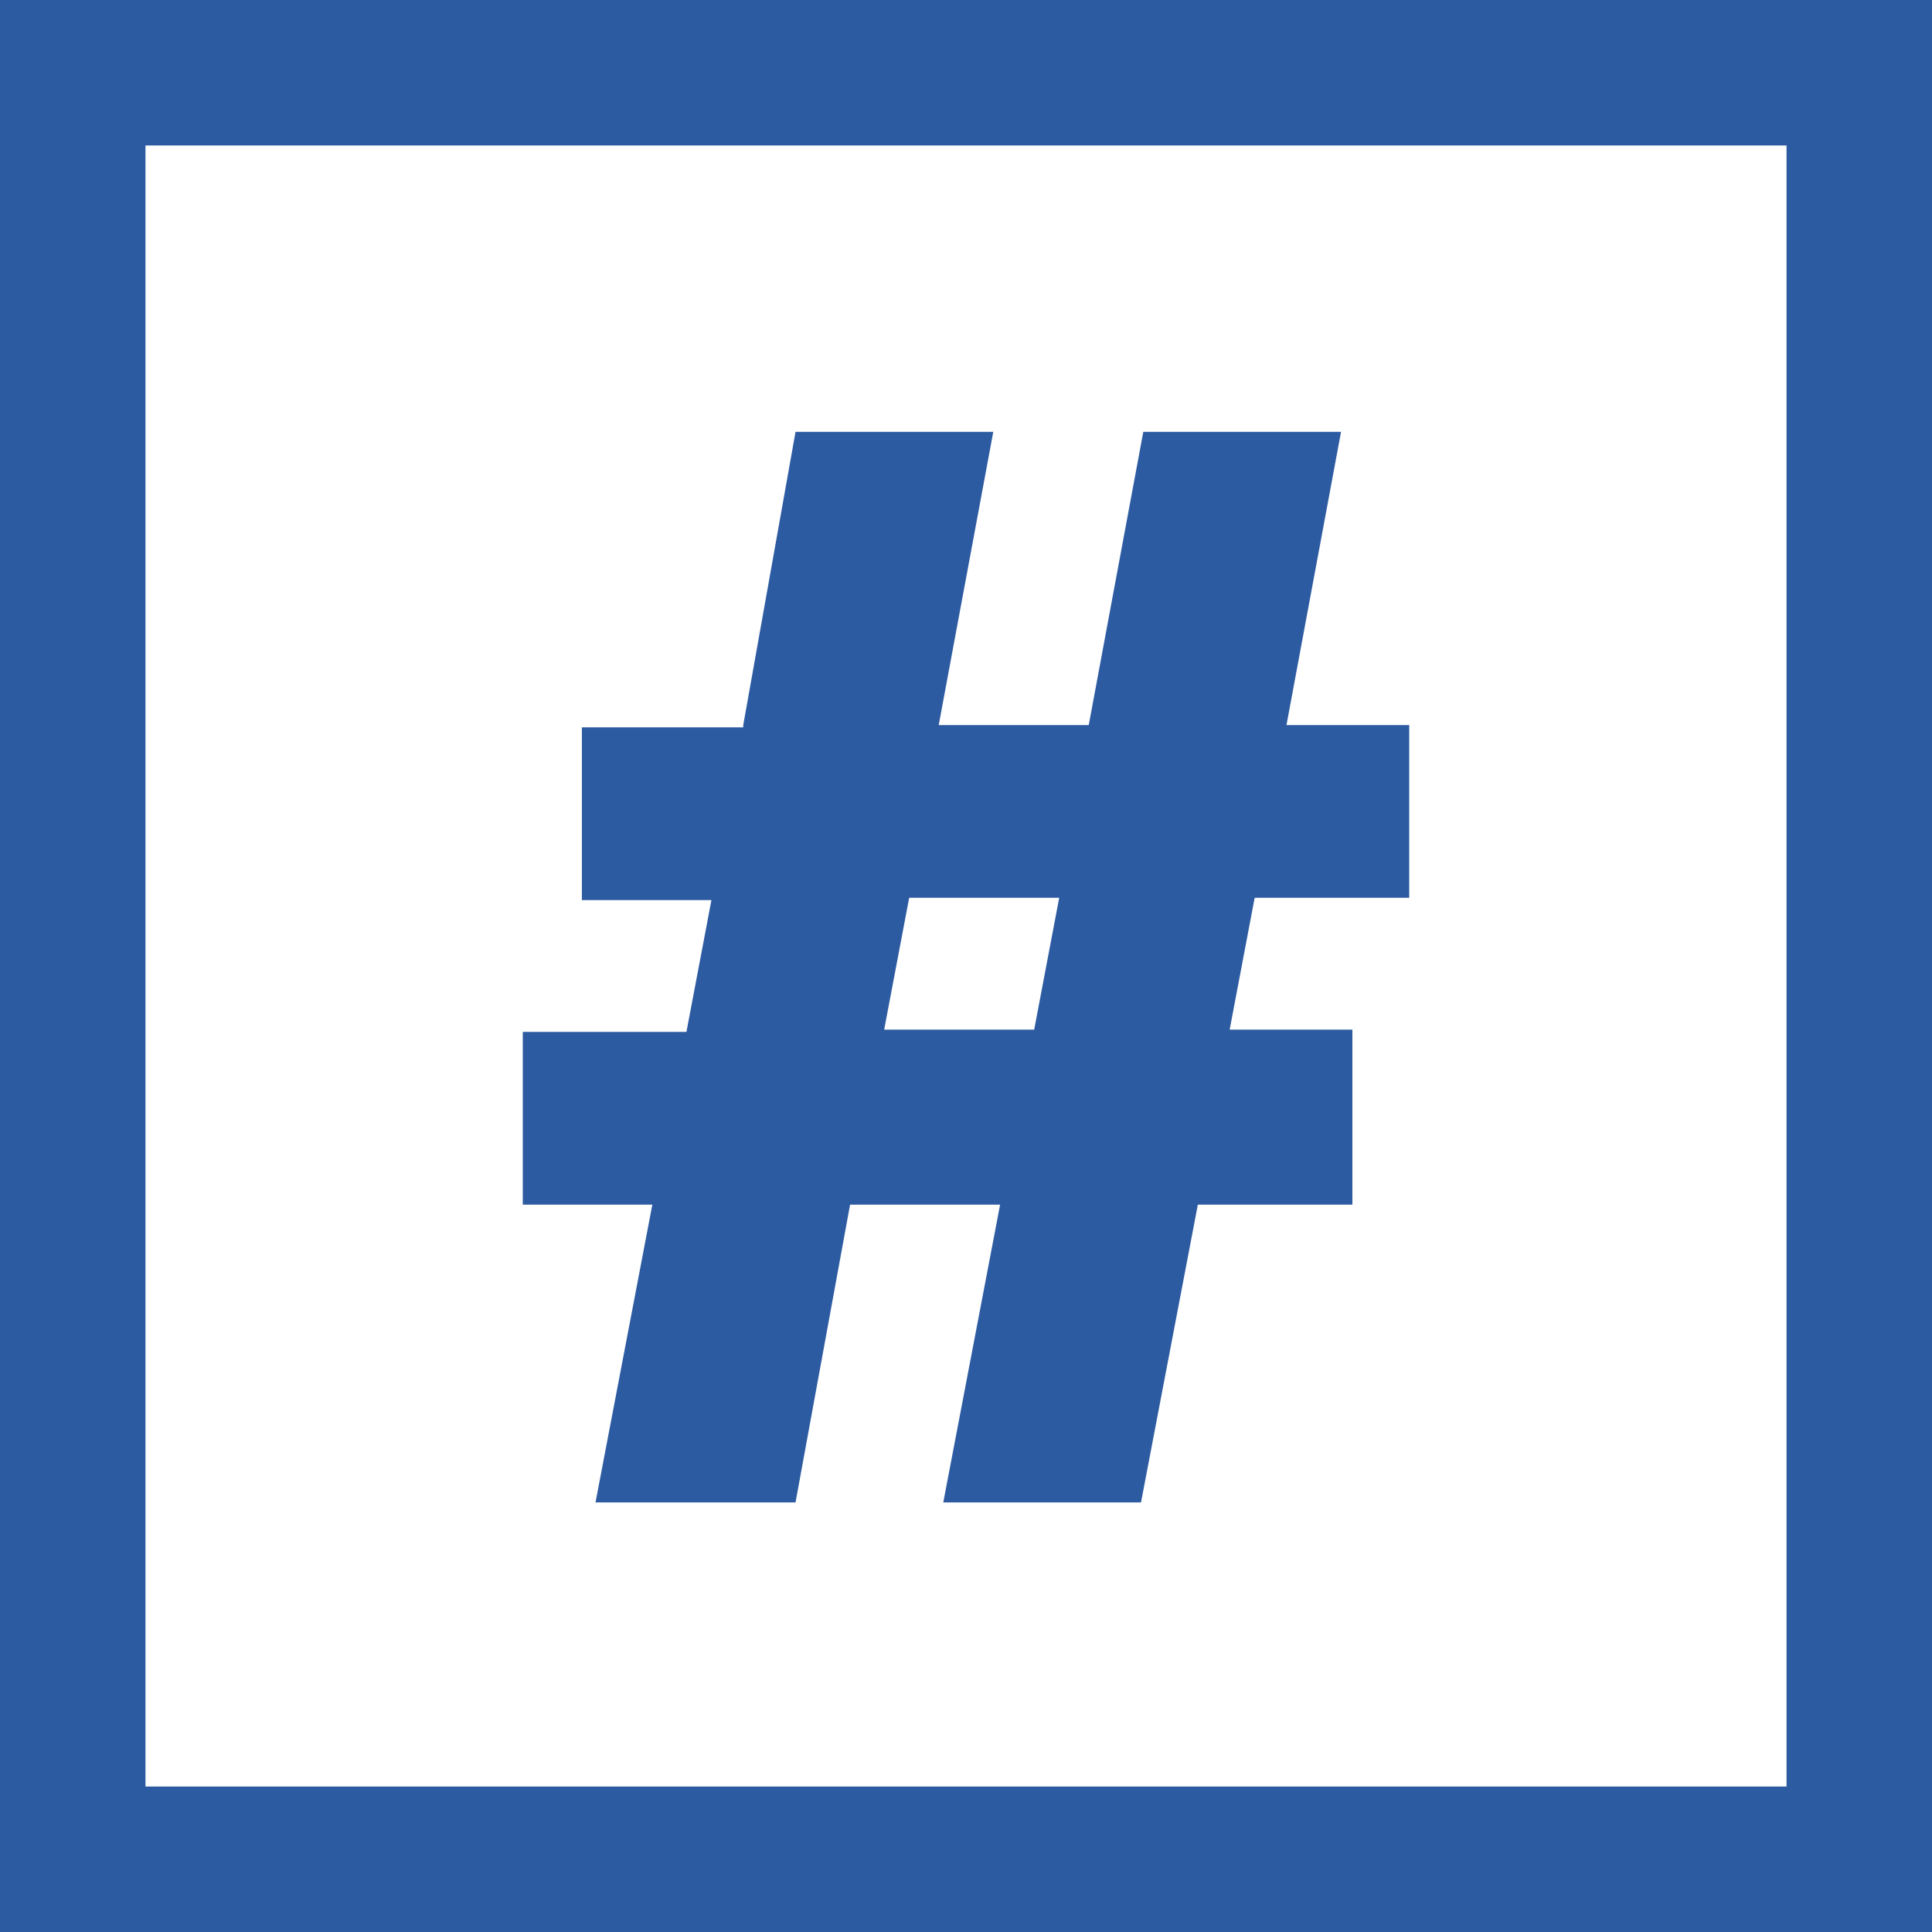
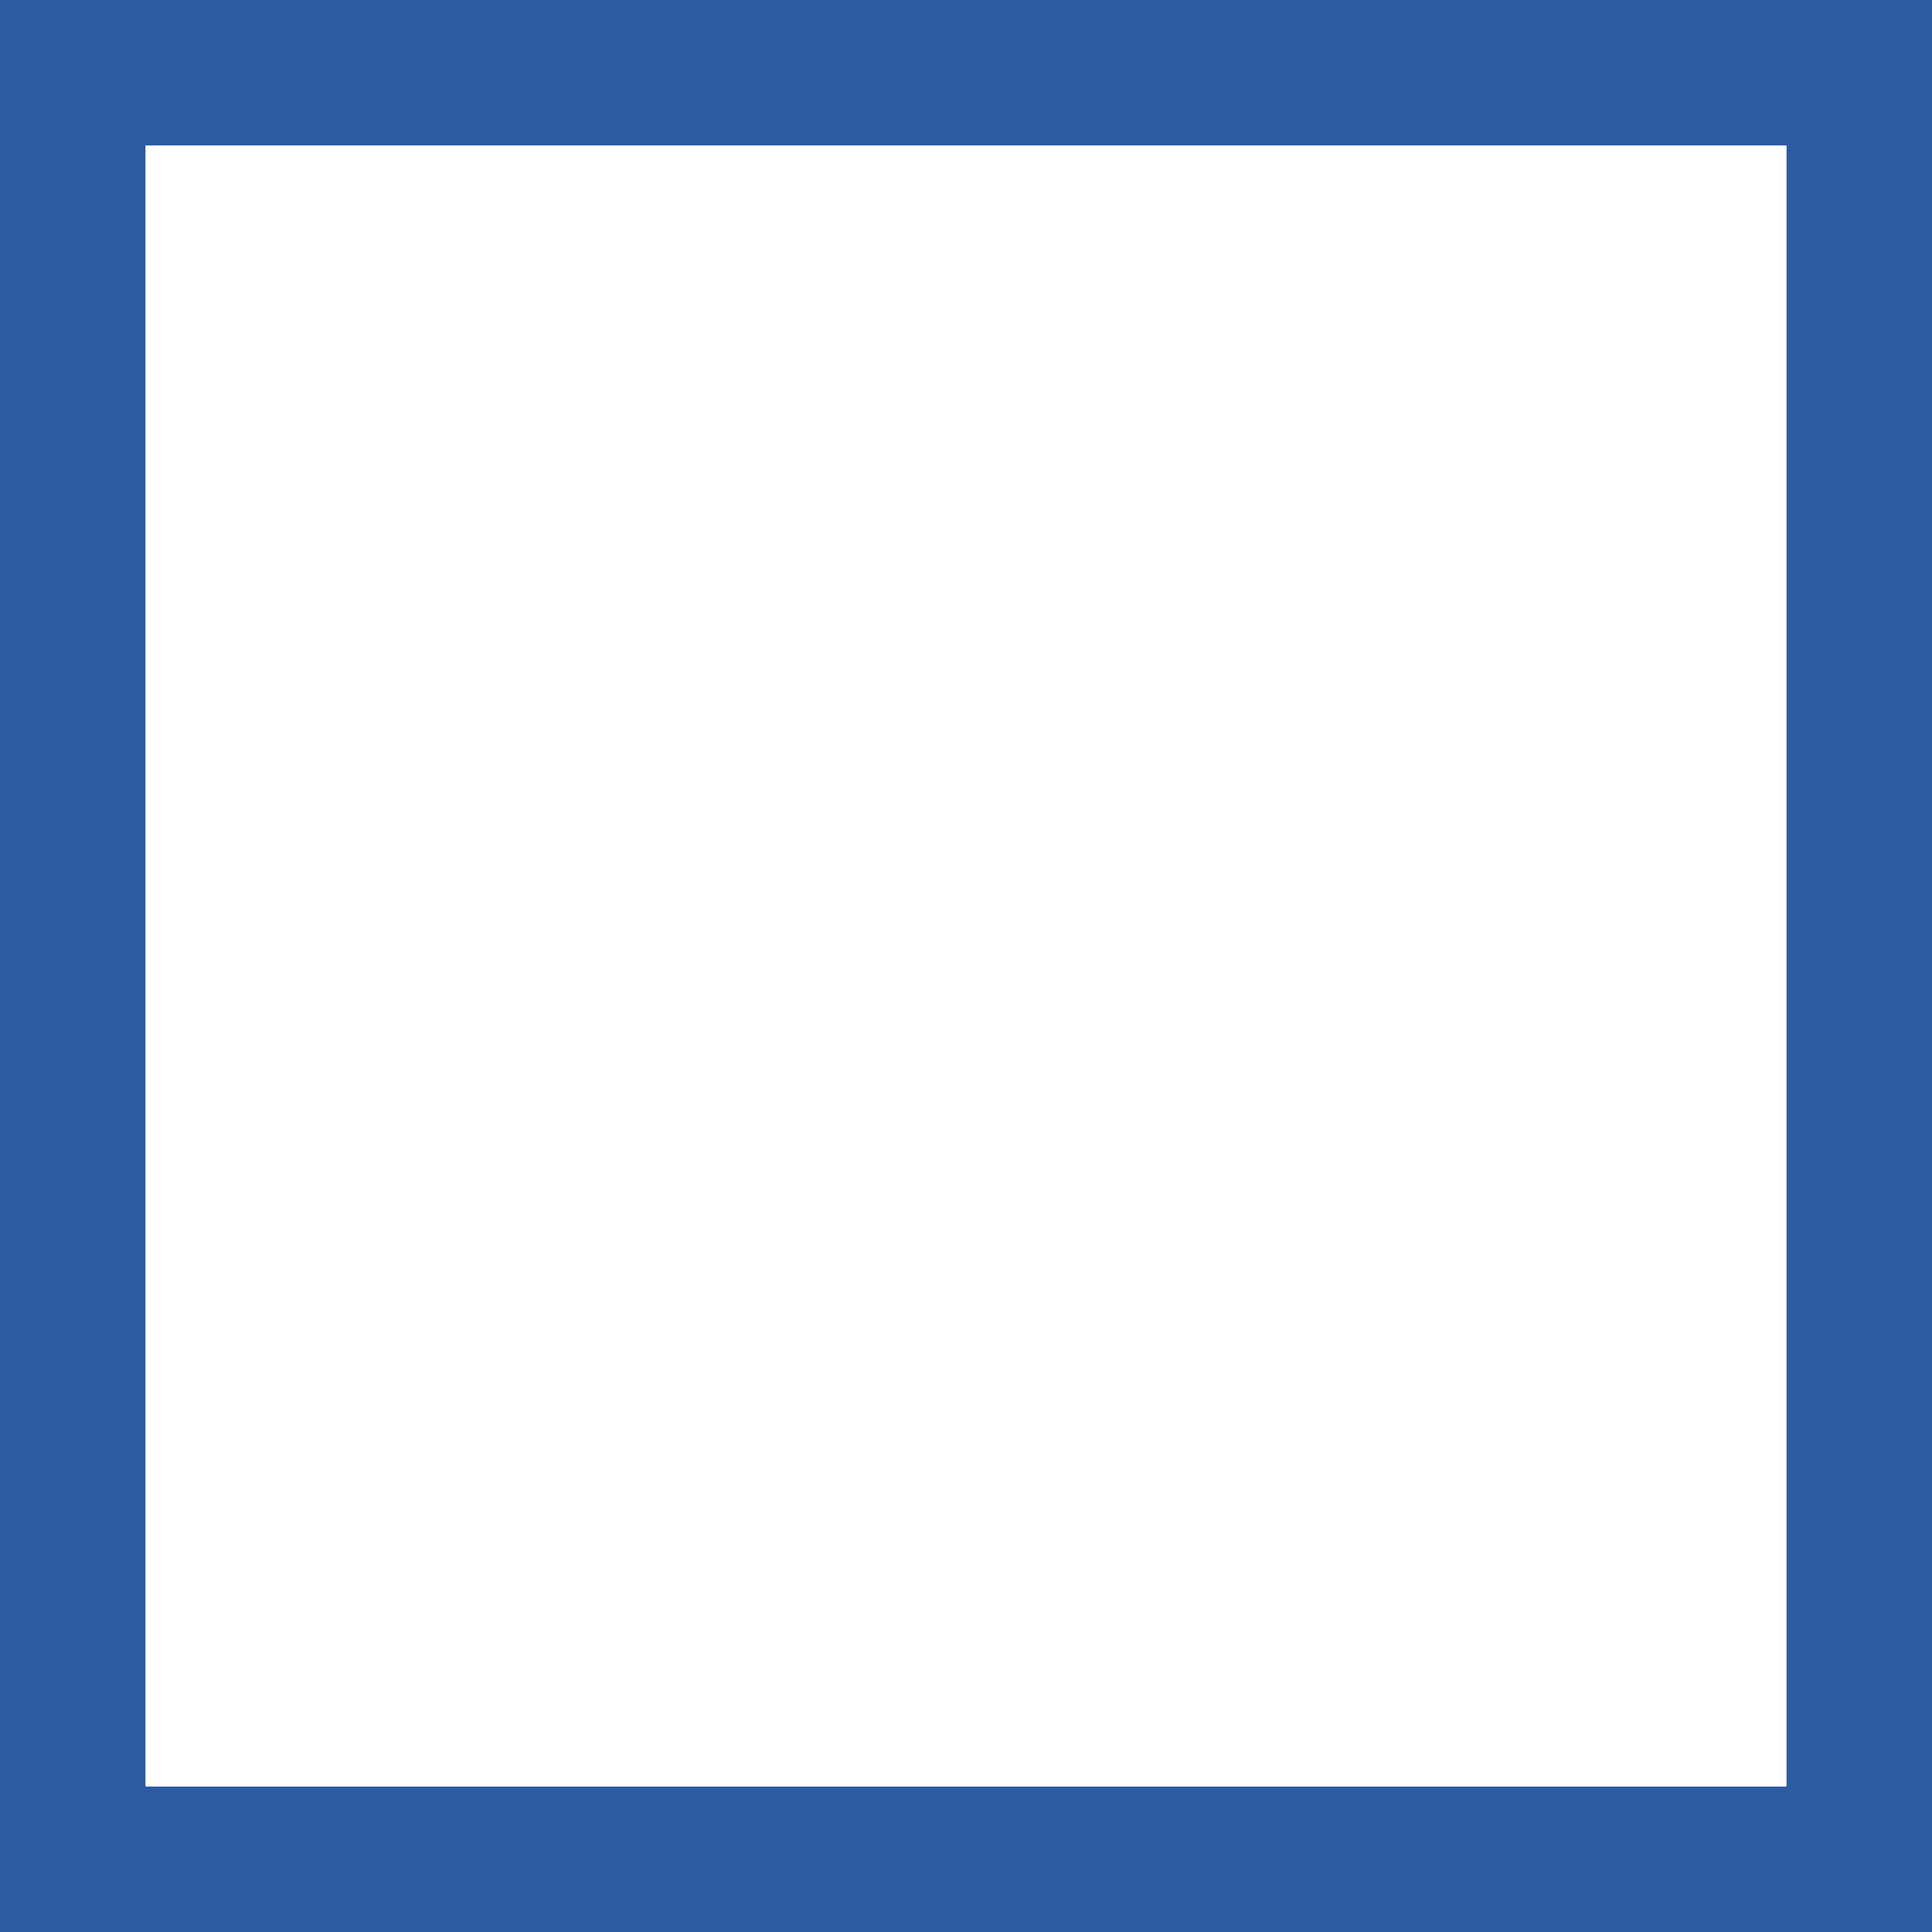
<svg xmlns="http://www.w3.org/2000/svg" version="1.1" id="レイヤー_1" x="0px" y="0px" viewBox="0 0 85 85" style="enable-background:new 0 0 85 85;" xml:space="preserve">
  <rect x="0" y="0" width="85" height="85" fill="#333333" stroke="none" />
  <style type="text/css">
	.ドロップシャドウ{fill:none;}
	.角を丸くする_x0020_2_x0020_pt{fill:#FFFFFF;stroke:#000000;stroke-miterlimit:10;}
	.ライブ反射_x0020_X{fill:none;}
	.ベベルソフト{fill:url(#SVGID_1_);}
	.夕暮れ{fill:#FFFFFF;}
	.木の葉_GS{fill:#FFE100;}
	.ポンパドール_GS{fill-rule:evenodd;clip-rule:evenodd;fill:#4CACE2;}
	.st0{fill:#FFFFFF;}
	.st1{fill:#2D5BA1;}
</style>
  <linearGradient id="SVGID_1_" gradientUnits="userSpaceOnUse" x1="0" y1="0" x2="0.707" y2="0.707">
    <stop offset="0" style="stop-color:#E6E7EA" />
    <stop offset="0.174" style="stop-color:#E2E3E6" />
    <stop offset="0.352" style="stop-color:#D6D6D8" />
    <stop offset="0.532" style="stop-color:#C0C0C1" />
    <stop offset="0.714" style="stop-color:#A3A4A3" />
    <stop offset="0.895" style="stop-color:#7F8281" />
    <stop offset="1" style="stop-color:#686E6C" />
  </linearGradient>
  <g>
    <rect x="3.2" y="3.2" class="st0" width="78.6" height="78.6" />
    <path class="st1" d="M85,85H0V0h85V85z M6.4,78.6h72.2V6.4H6.4V78.6z" />
  </g>
-   <path class="st1" d="M32.7,31.9L35,19h8.7l-2.4,12.9h6.6L50.3,19h8.7l-2.4,12.9h5.4v7.6h-6.8l-1.1,5.8h5.4V53h-6.8l-2.5,13.1h-8.7  L44,53h-6.6L35,66.1h-8.8L28.7,53H23v-7.6h7.2l1.1-5.8h-5.7v-7.6H32.7z M38.9,45.3h6.6l1.1-5.8H40L38.9,45.3z" />
</svg>